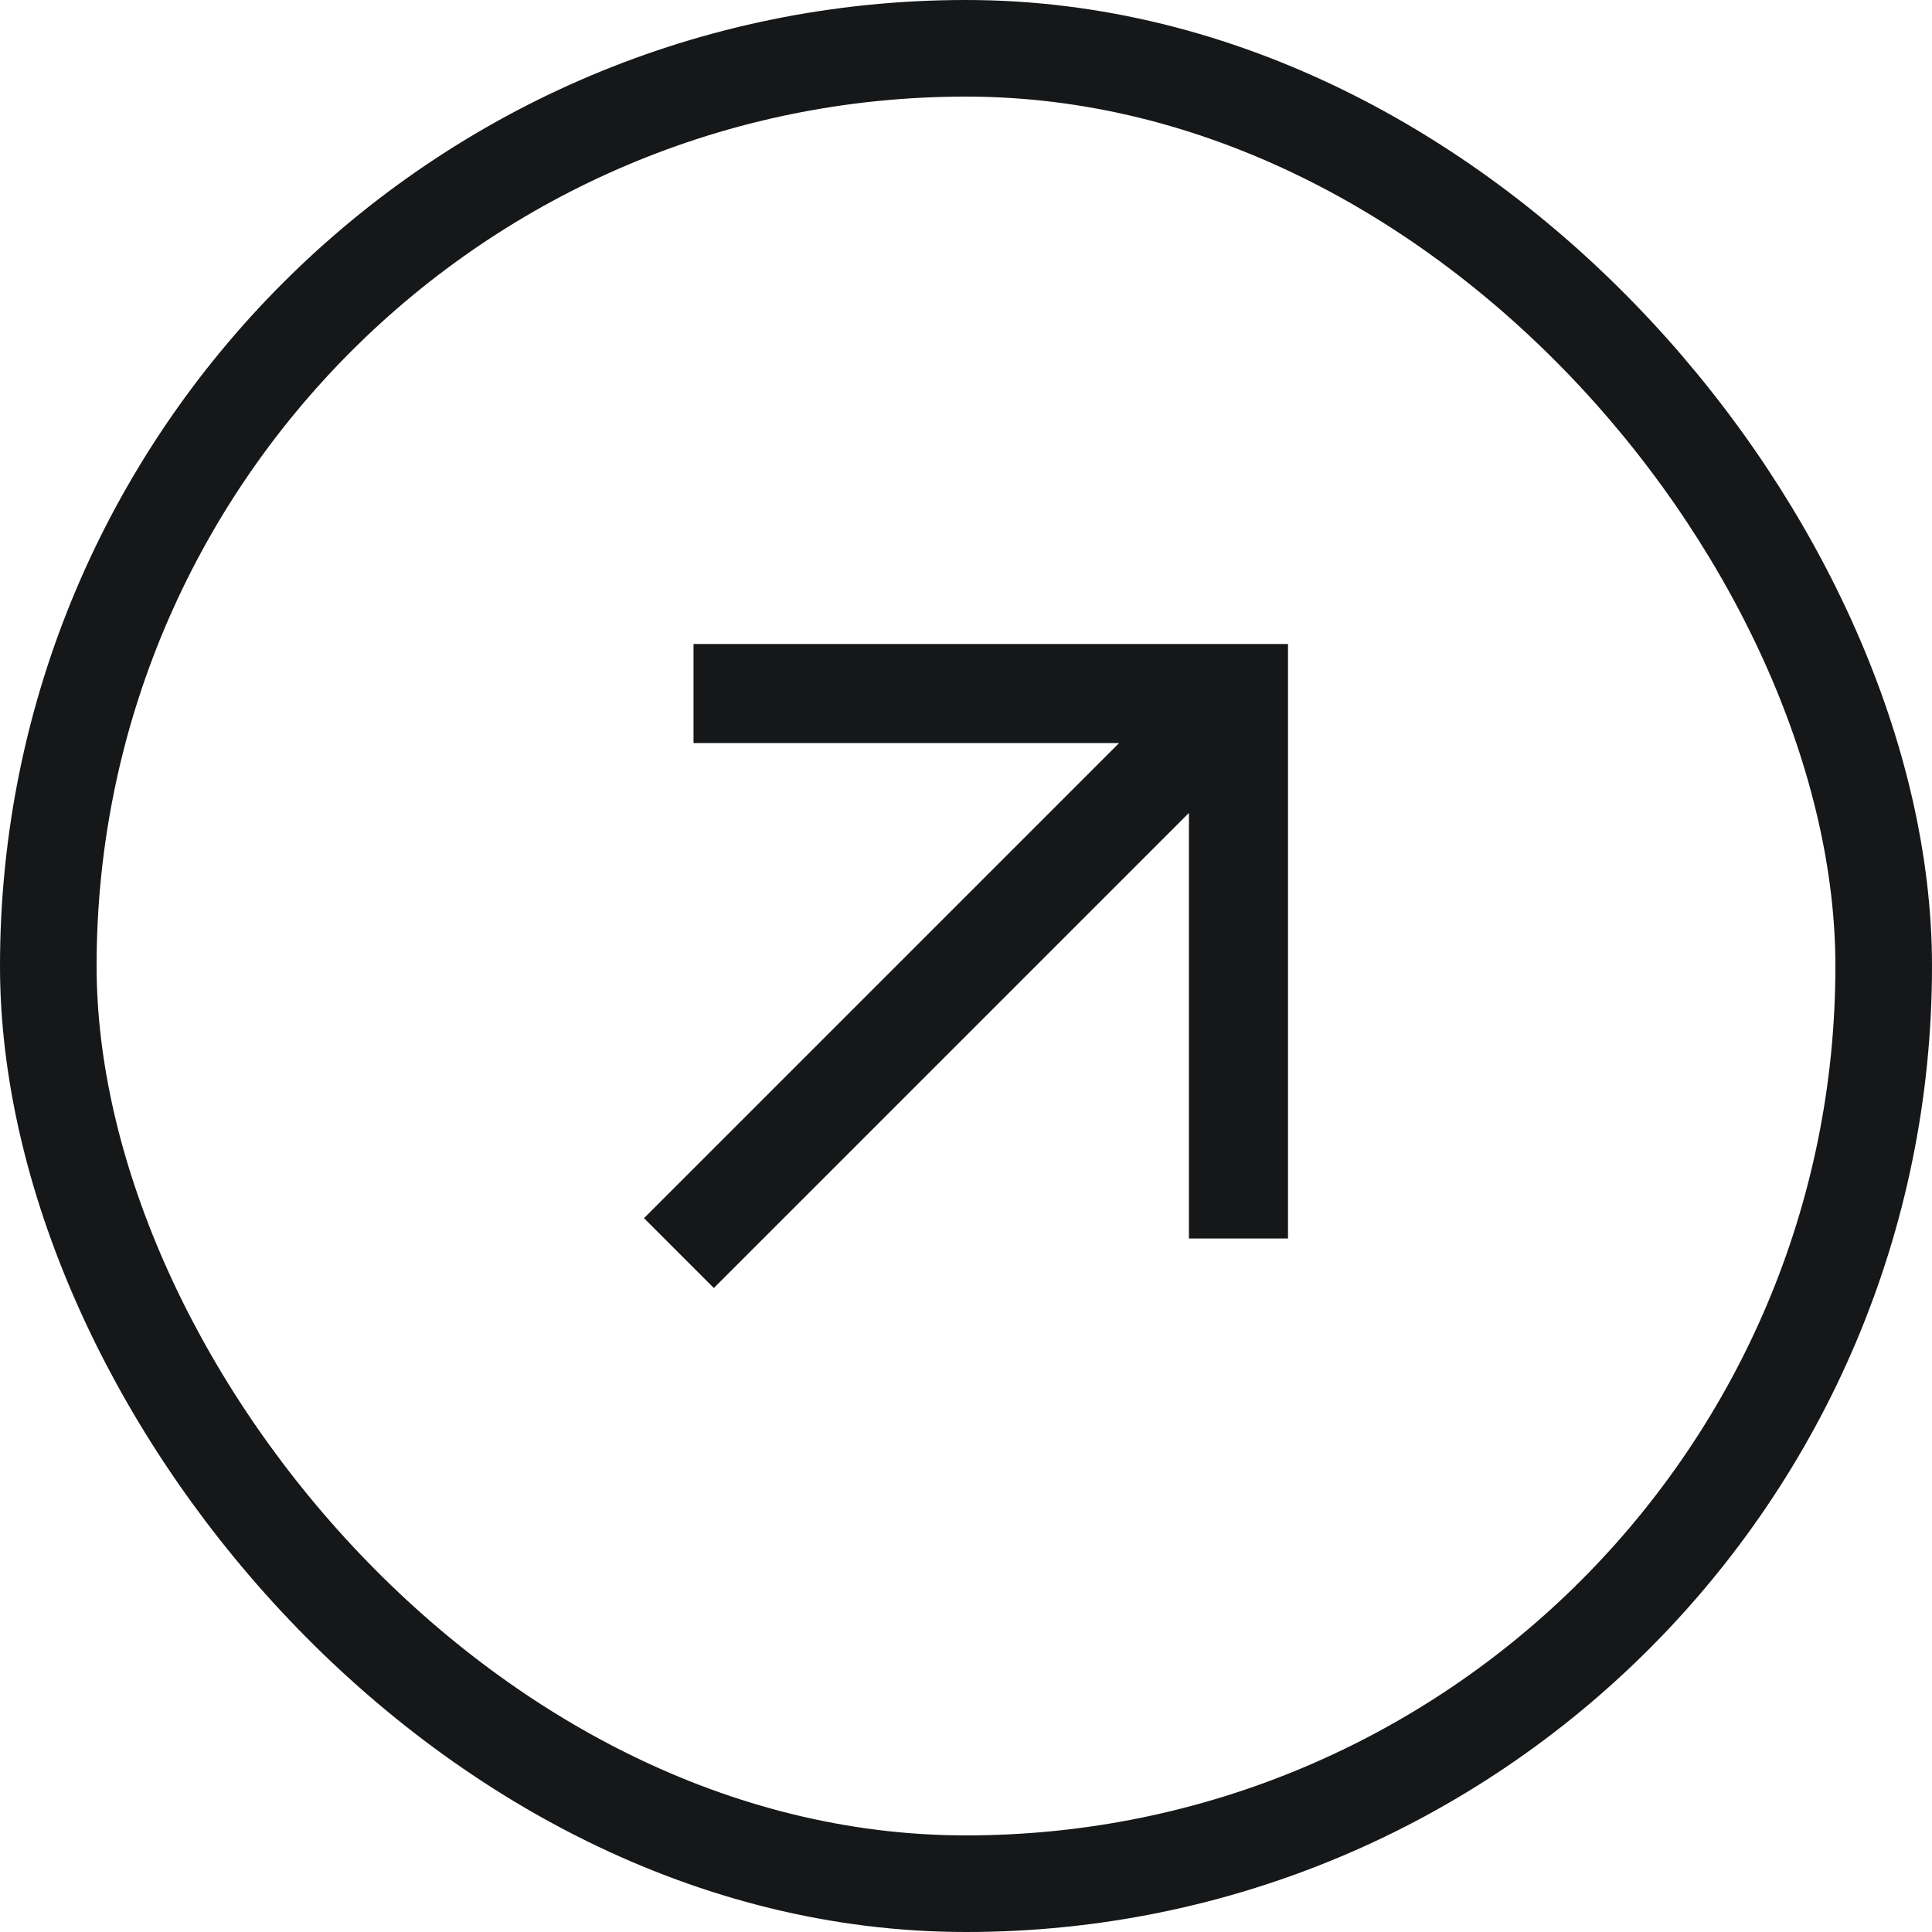
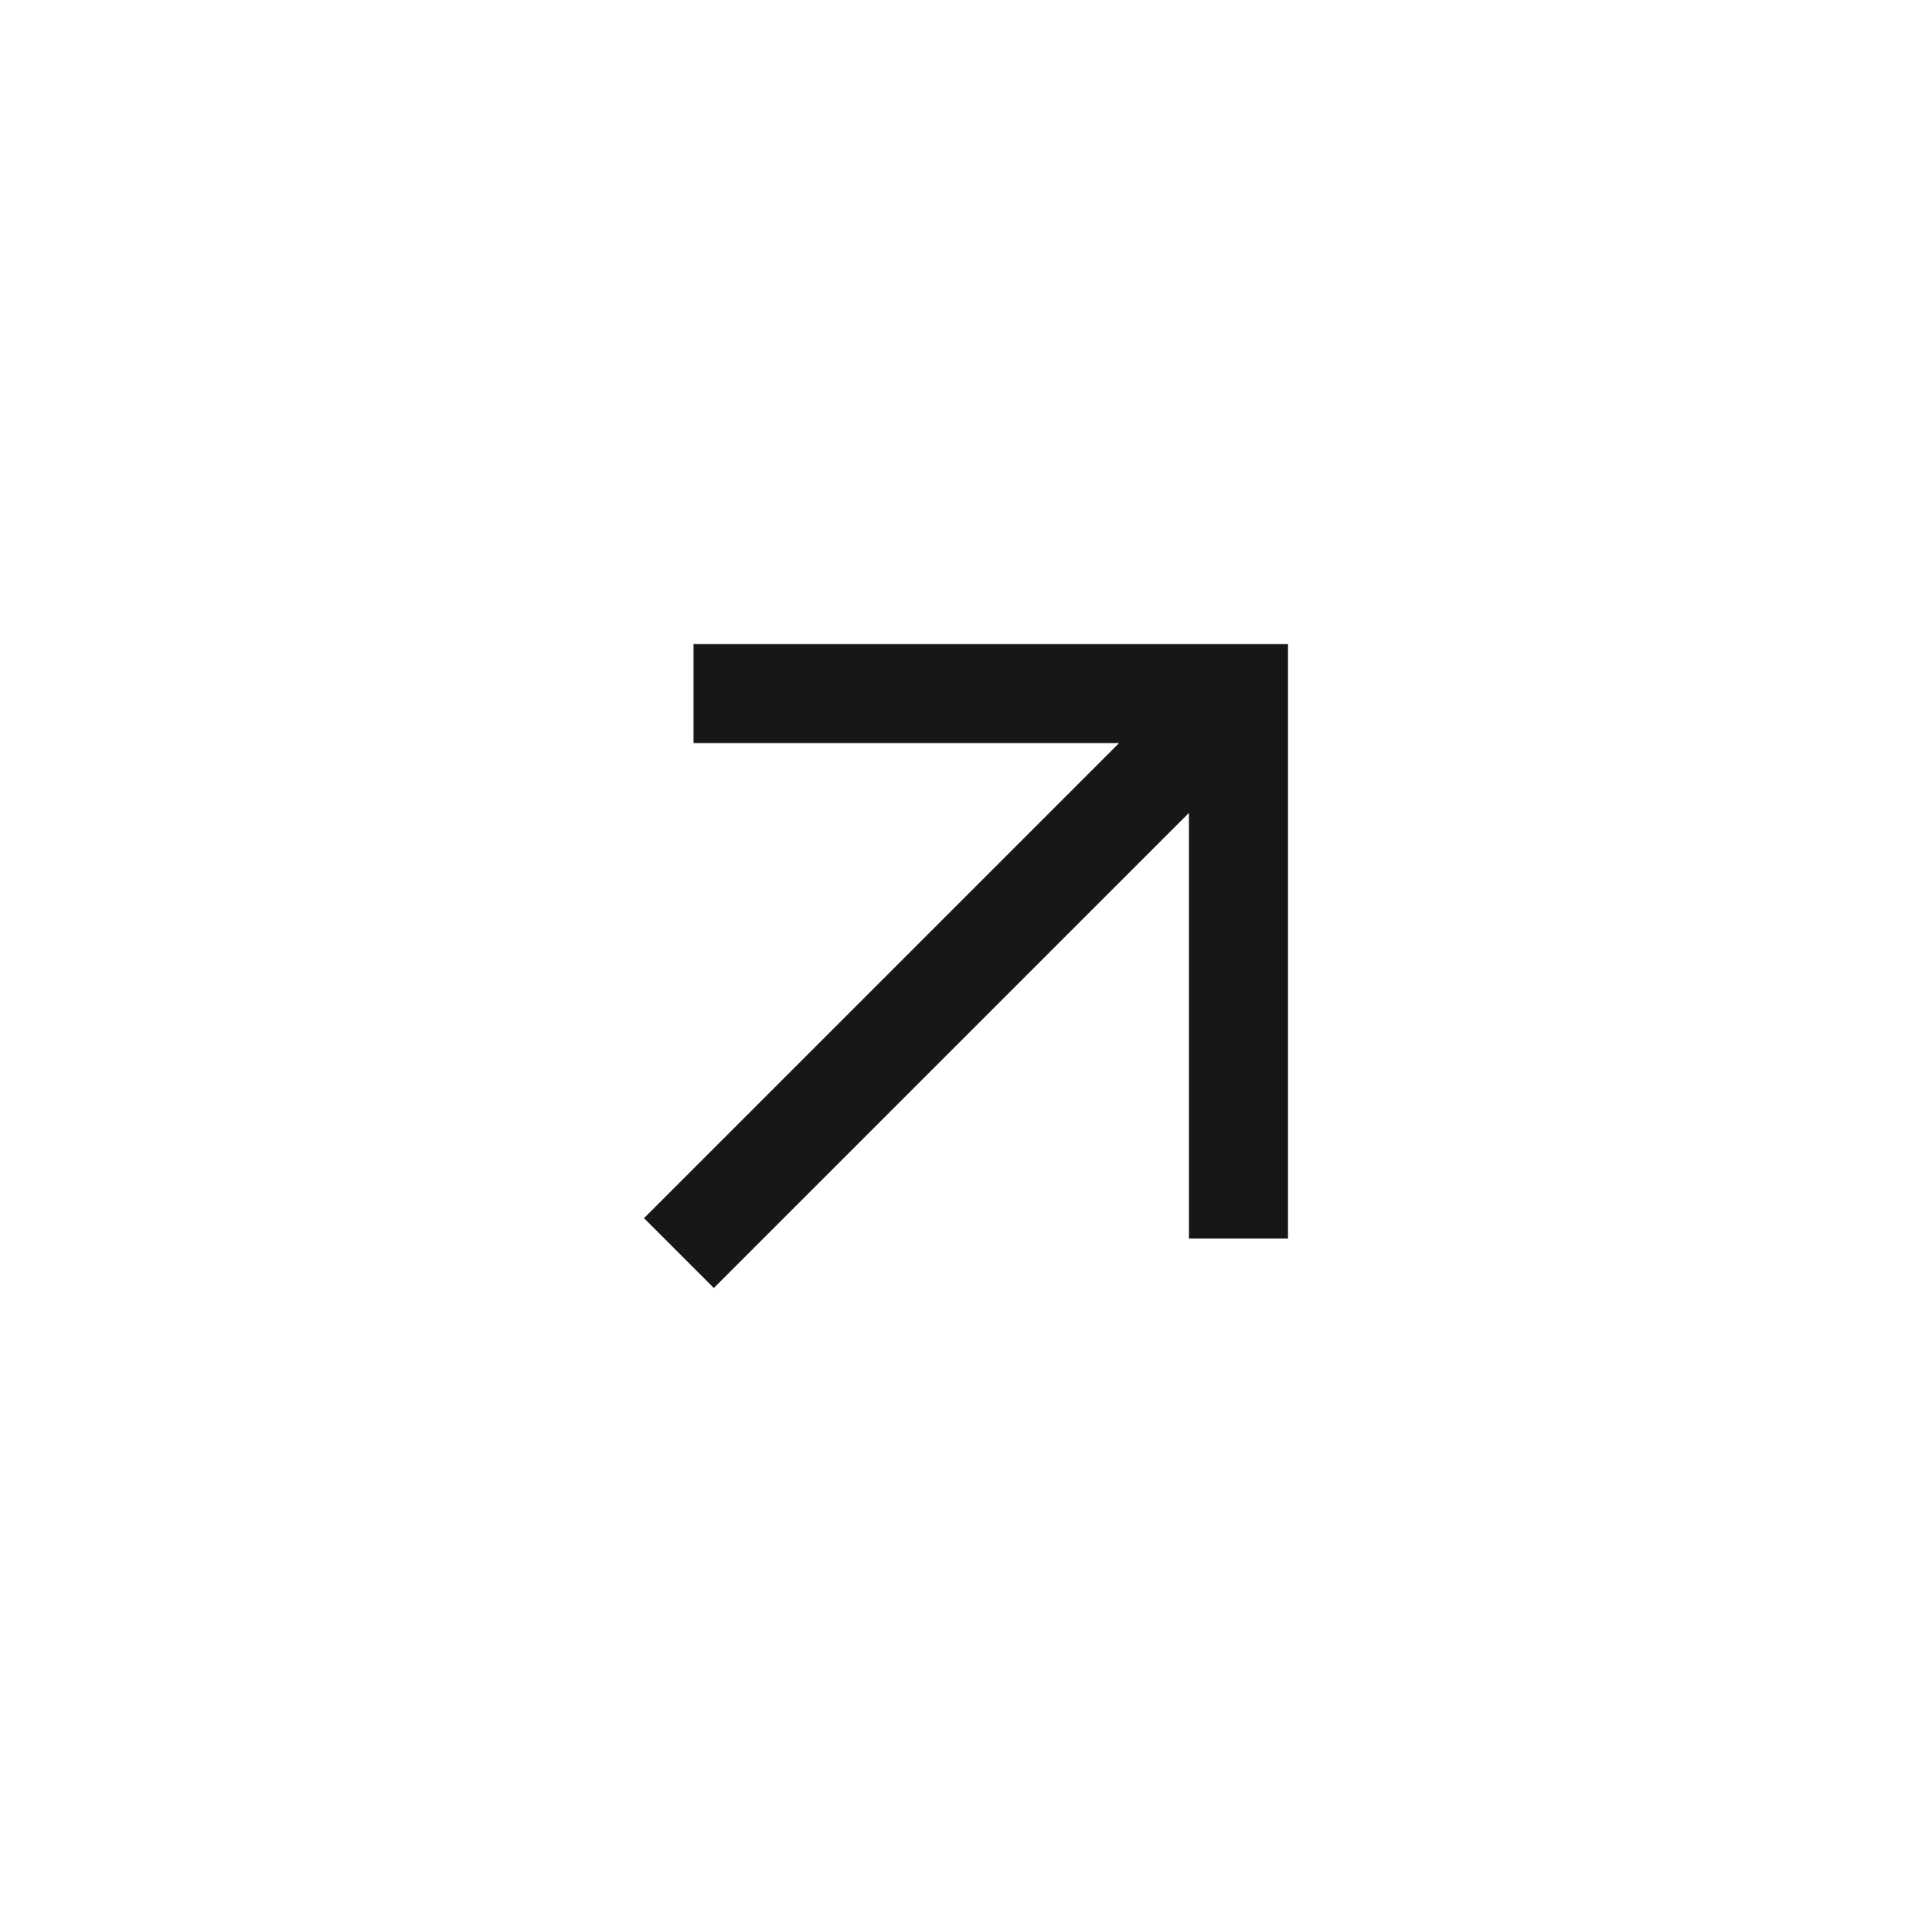
<svg xmlns="http://www.w3.org/2000/svg" width="60" height="60" viewBox="0 0 60 60" fill="none">
-   <rect x="1.5" y="1.5" width="57" height="57" rx="28.5" stroke="#151718" stroke-width="3" />
-   <path d="M21.538 20V23.077H34.754L20 37.831L22.169 40L36.923 25.246V38.462H40V20H21.538Z" fill="#151718" />
+   <path d="M21.538 20V23.077H34.754L20 37.831L22.169 40L36.923 25.246V38.462H40V20Z" fill="#151718" />
</svg>